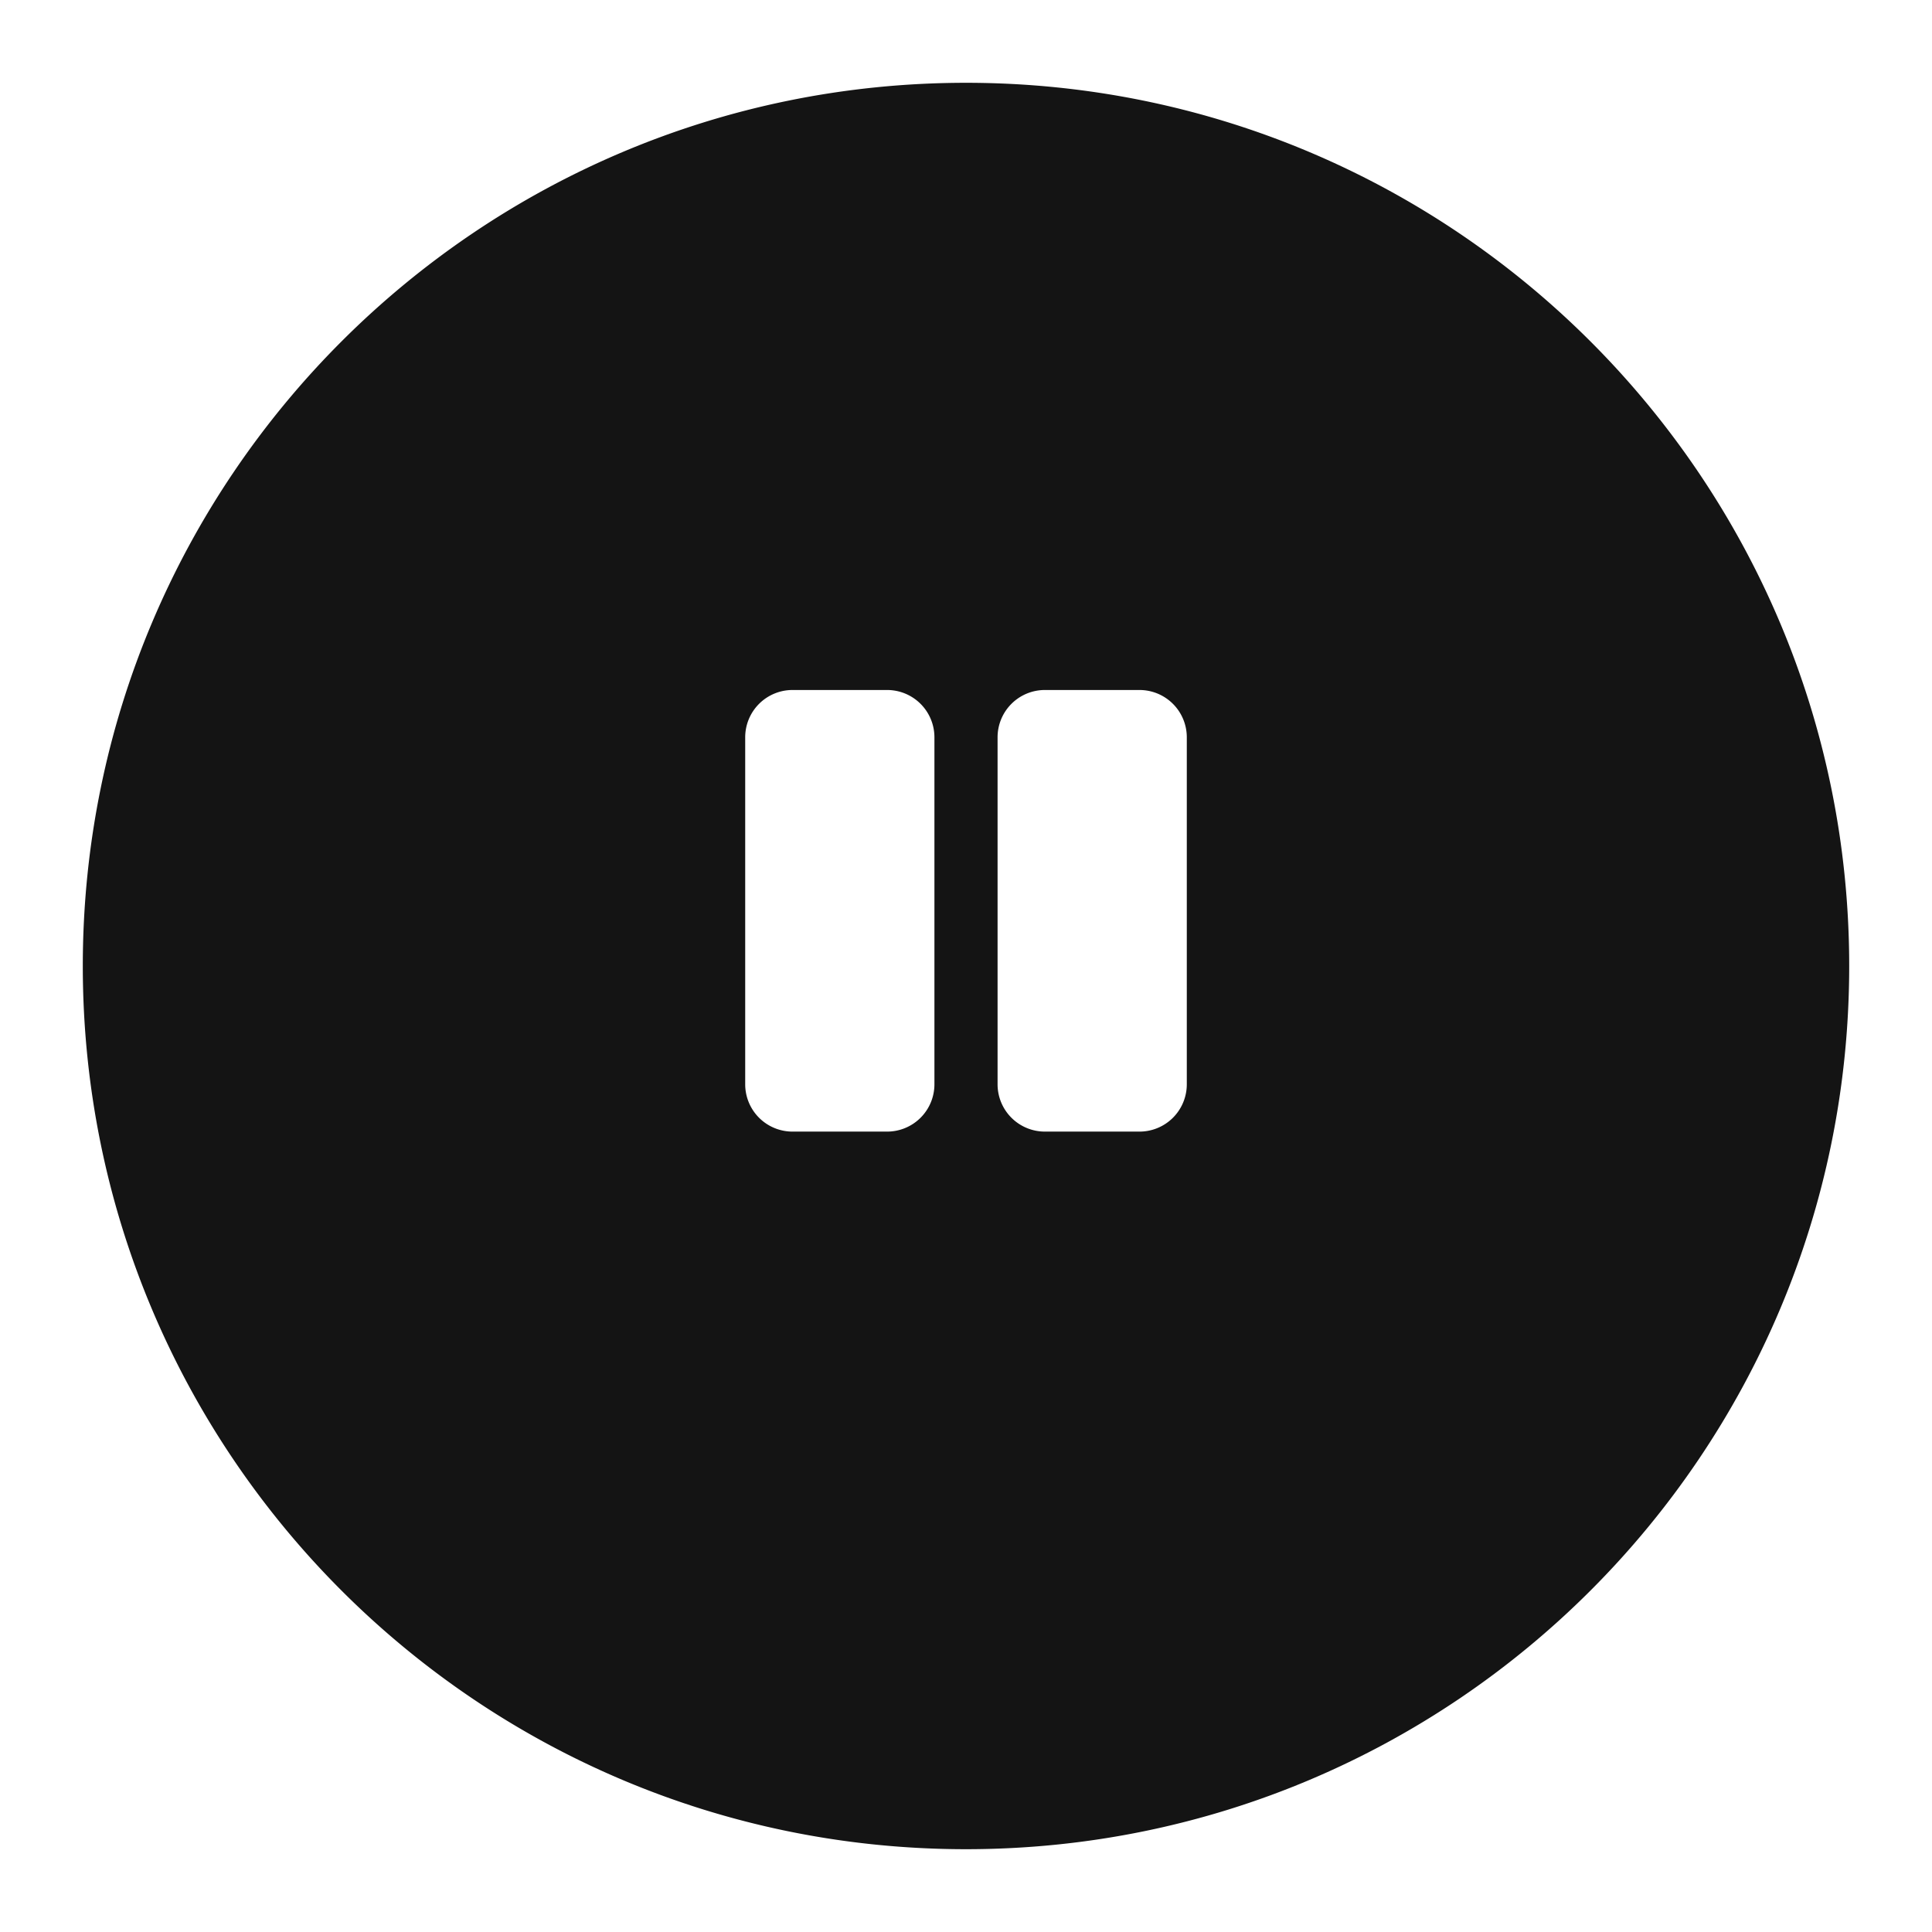
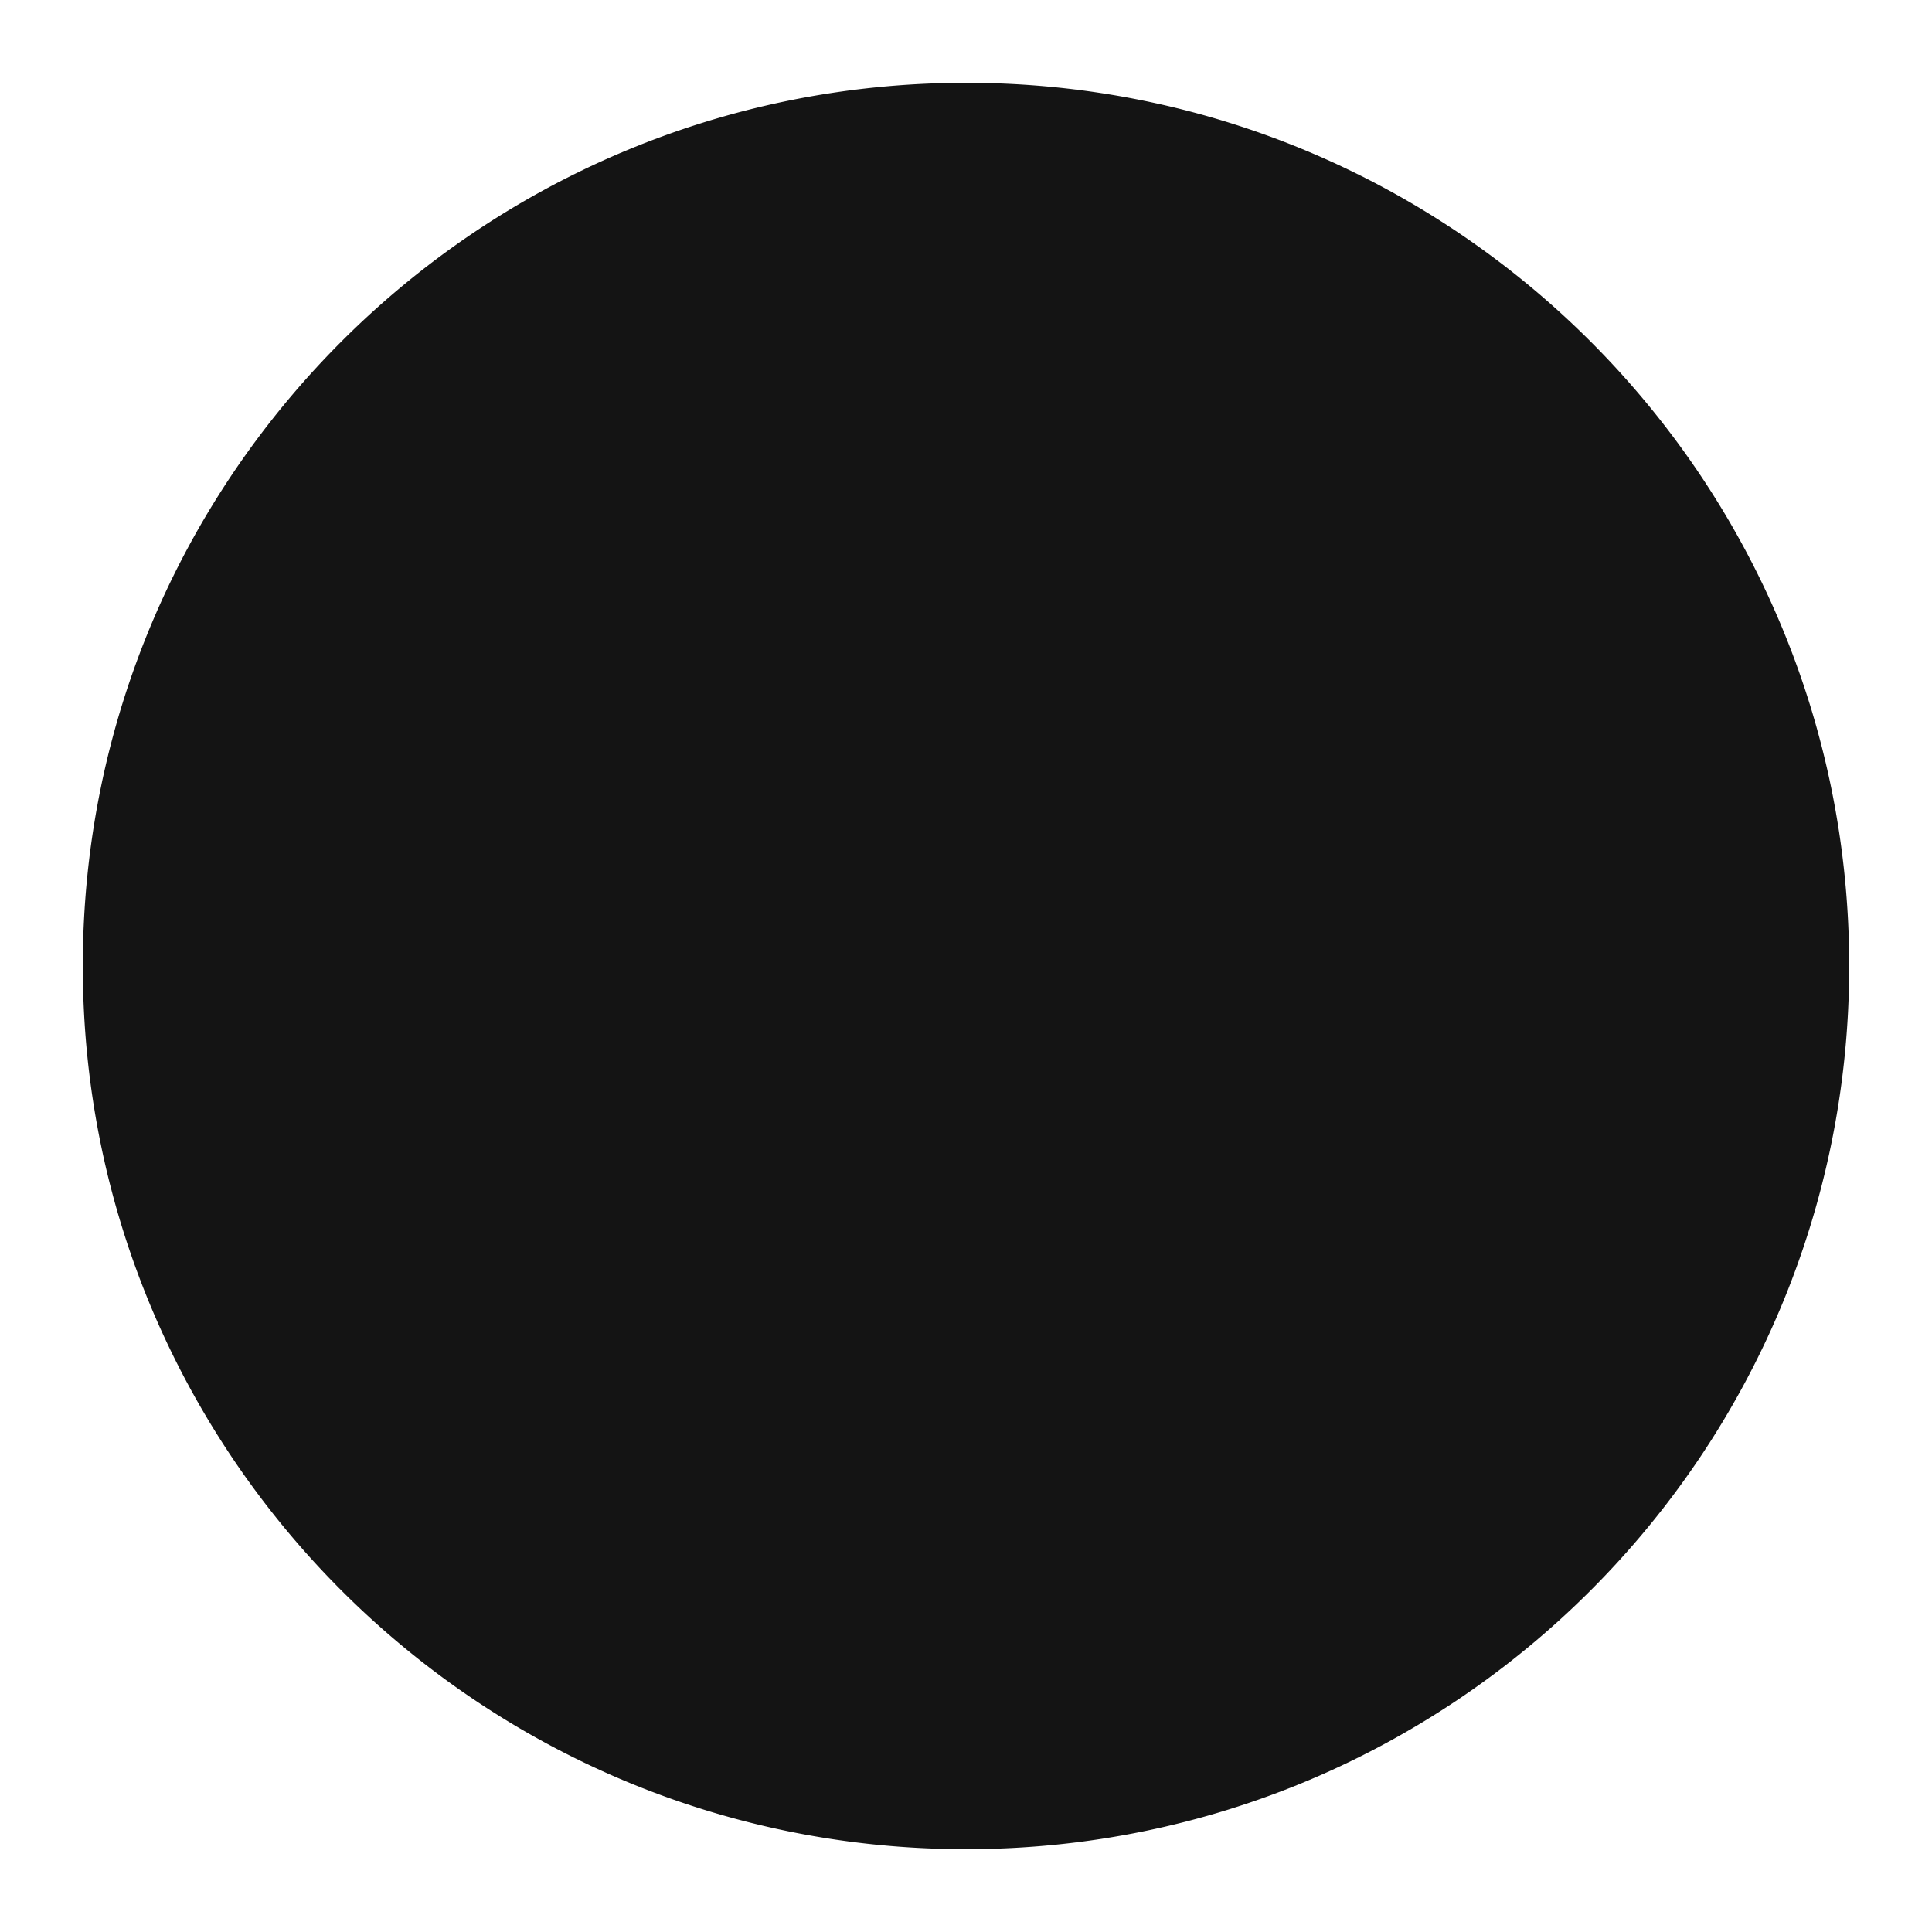
<svg xmlns="http://www.w3.org/2000/svg" width="35" height="35" viewBox="0 0 35 35">
  <defs>
    <style>
            .cls-1,.cls-4{fill:#141414}.cls-2{fill:#fff}.cls-3,.cls-4{stroke:none}.cls-5{filter:url(#Path_607)}
        </style>
    <filter id="Path_607" width="35" height="35" x="0" y="0" filterUnits="userSpaceOnUse">
      <feOffset dy="1" />
      <feGaussianBlur result="blur" stdDeviation=".5" />
      <feFlood flood-opacity=".161" />
      <feComposite in2="blur" operator="in" />
      <feComposite in="SourceGraphic" />
    </filter>
  </defs>
  <g id="Group_1124" data-name="Group 1124" transform="translate(-339.5 -558.5)">
    <g class="cls-5" transform="translate(339.5 558.5)">
      <g id="Path_607-2" class="cls-1" data-name="Path 607">
        <path d="M16 31c-4.007 0-7.773-1.56-10.607-4.393A14.902 14.902 0 0 1 1 16c0-4.007 1.56-7.773 4.393-10.607A14.902 14.902 0 0 1 16 1c4.007 0 7.773 1.56 10.607 4.393A14.902 14.902 0 0 1 31 16c0 4.007-1.56 7.773-4.393 10.607A14.902 14.902 0 0 1 16 31z" class="cls-3" transform="translate(1.5 .5)" />
        <path d="M16 2c-3.74 0-7.255 1.456-9.9 4.1A13.908 13.908 0 0 0 2 16c0 3.74 1.456 7.255 4.1 9.9A13.908 13.908 0 0 0 16 30c3.74 0 7.255-1.456 9.9-4.1A13.908 13.908 0 0 0 30 16c0-3.74-1.456-7.255-4.1-9.9A13.908 13.908 0 0 0 16 2m0-2c8.837 0 16 7.163 16 16s-7.163 16-16 16S0 24.837 0 16 7.163 0 16 0z" class="cls-4" transform="translate(1.5 .5)" />
      </g>
    </g>
-     <path id="pause" d="M2.571 39H.857A.857.857 0 0 1 0 38.143v-6.286A.857.857 0 0 1 .857 31h1.714a.857.857 0 0 1 .857.857v6.286a.857.857 0 0 1-.857.857zM8 38.143v-6.286A.857.857 0 0 0 7.143 31H5.429a.857.857 0 0 0-.857.857v6.286a.857.857 0 0 0 .857.857h1.714A.857.857 0 0 0 8 38.143z" class="cls-2" transform="translate(353 540)" />
  </g>
</svg>